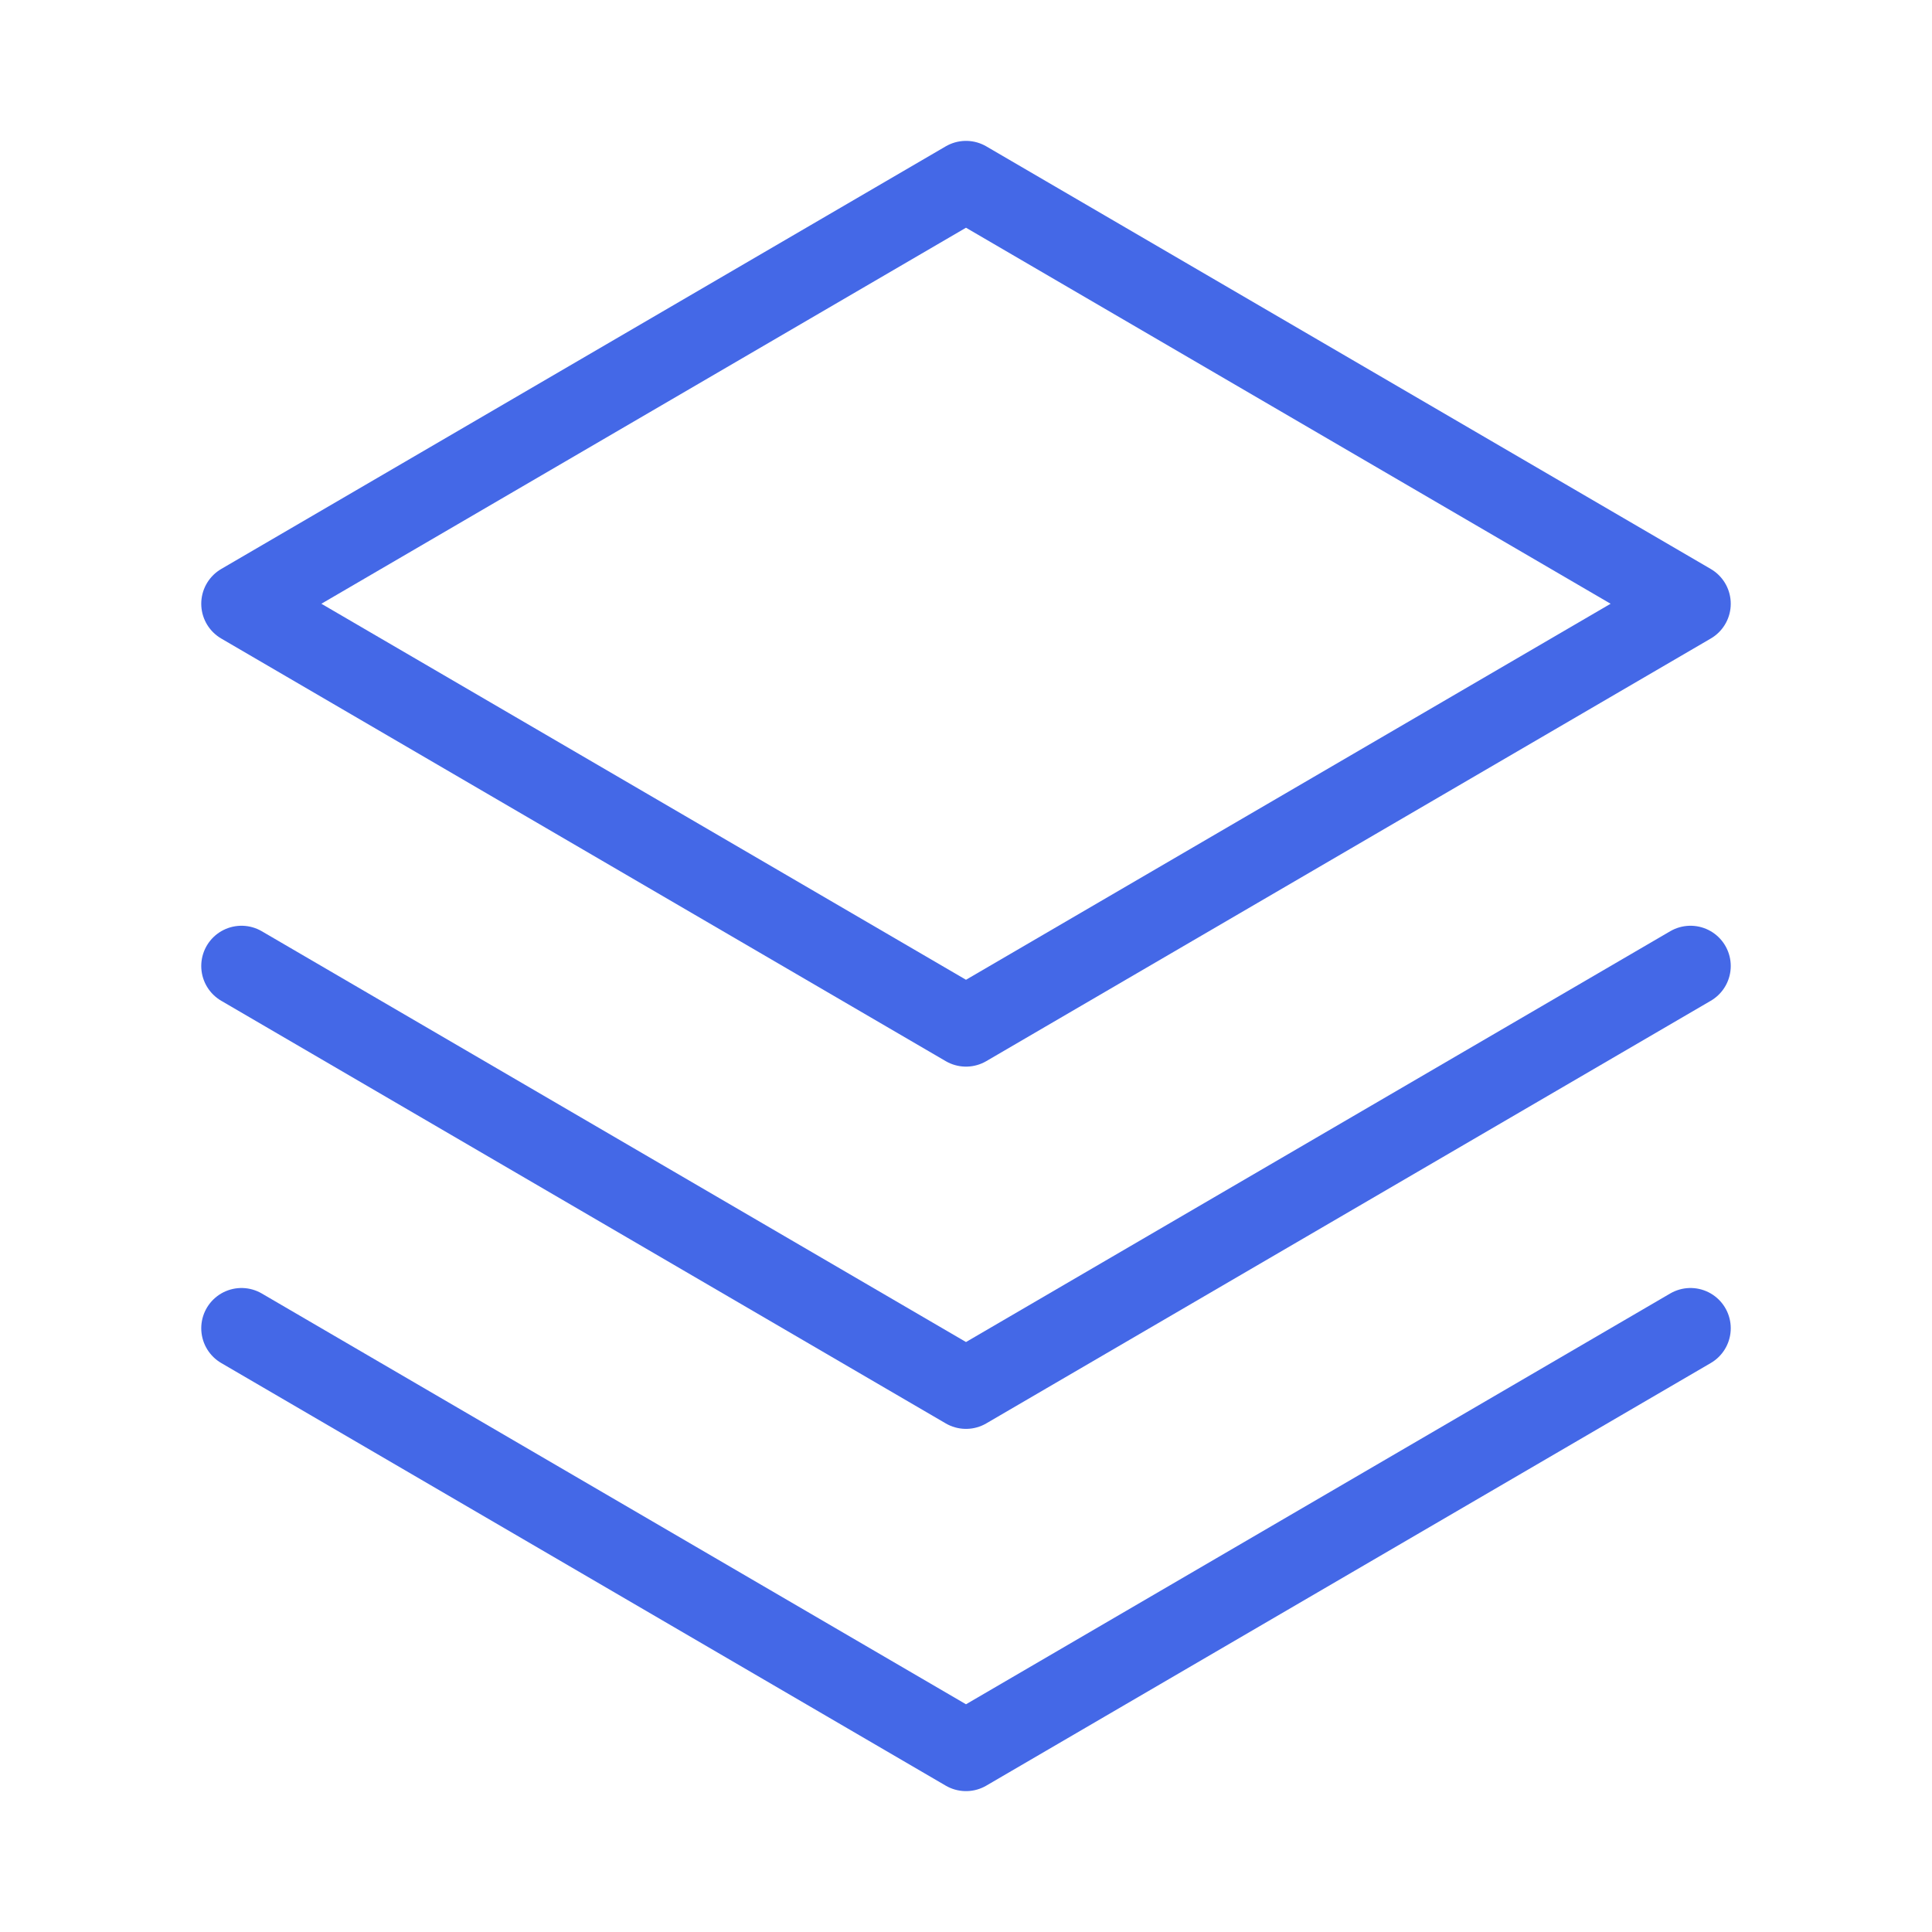
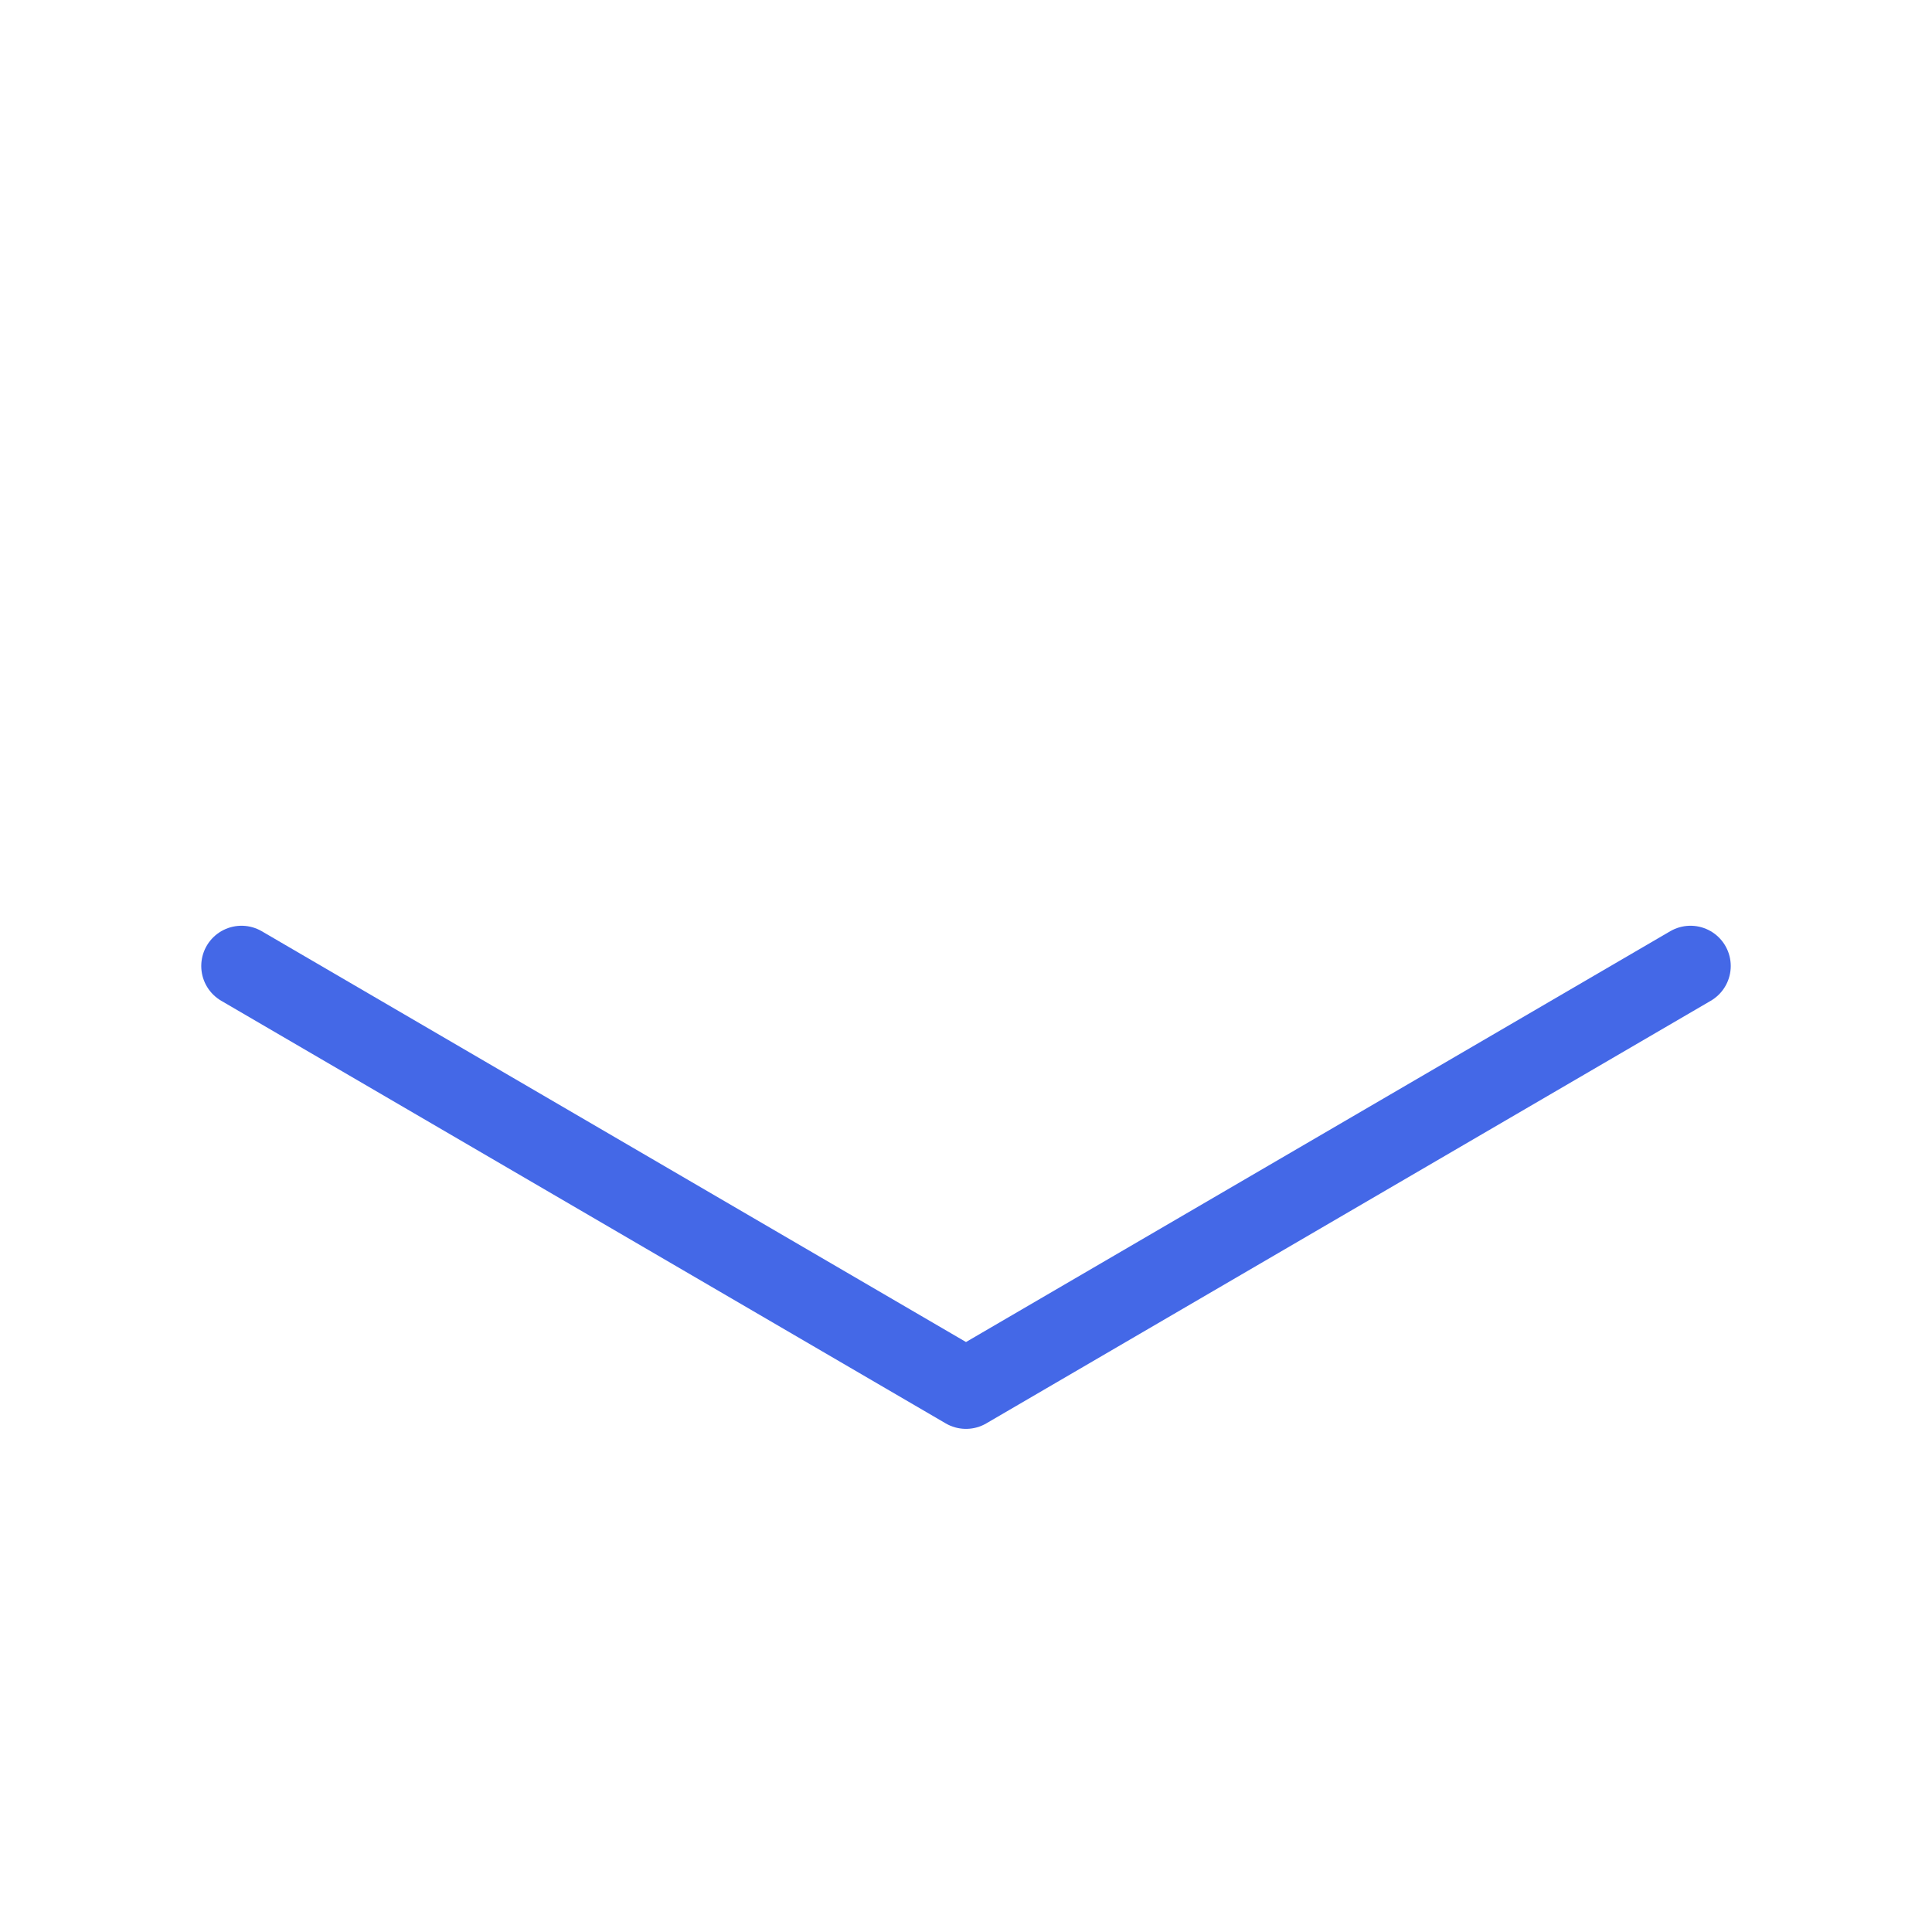
<svg xmlns="http://www.w3.org/2000/svg" width="48" height="48" viewBox="0 0 48 48" fill="none">
-   <path d="M6 33L24 43.5L42 33" stroke="#4468E7" stroke-width="2" stroke-linecap="round" stroke-linejoin="round" />
  <path d="M6 24L24 34.5L42 24" stroke="#4468E7" stroke-width="2" stroke-linecap="round" stroke-linejoin="round" />
-   <path d="M6 15L24 25.5L42 15L24 4.5L6 15Z" stroke="#4468E7" stroke-width="2" stroke-linecap="round" stroke-linejoin="round" />
</svg>